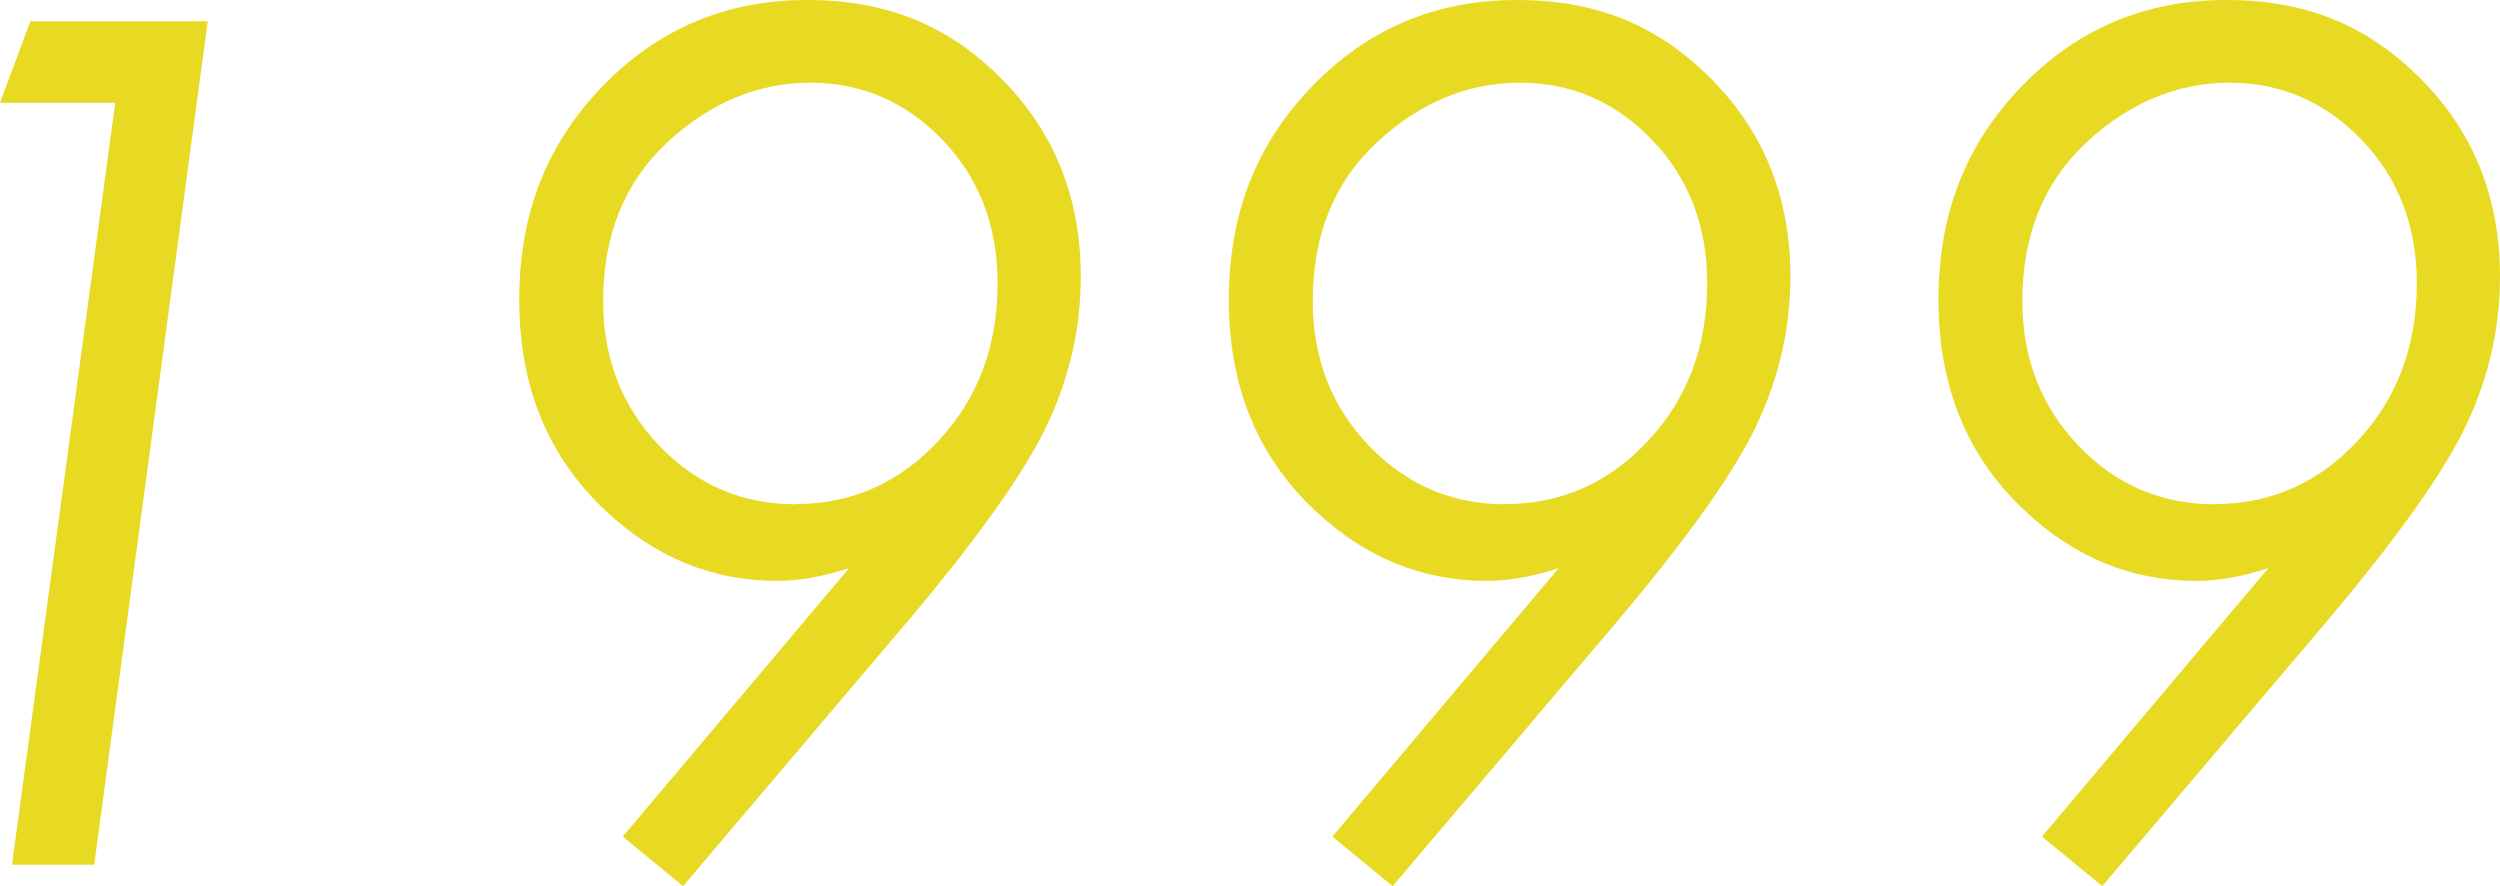
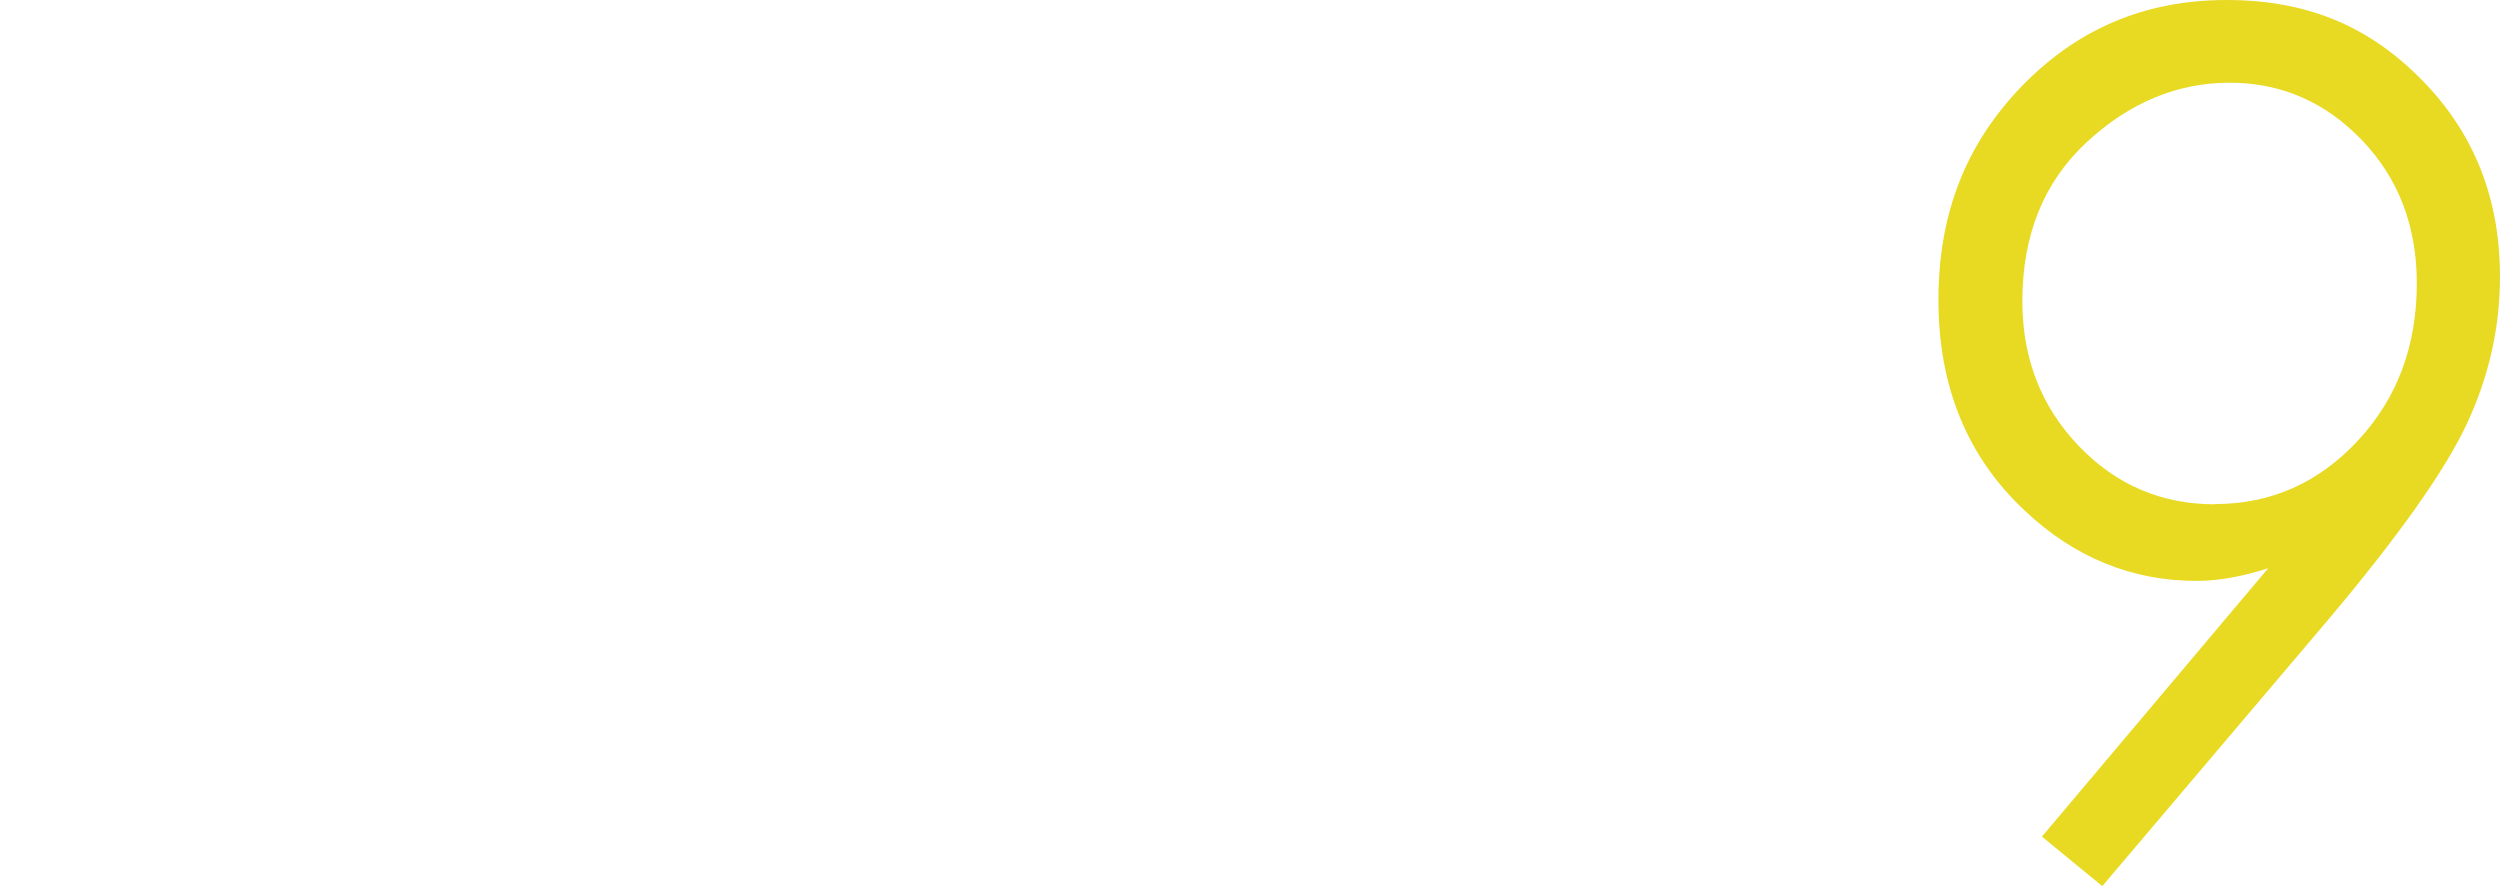
<svg xmlns="http://www.w3.org/2000/svg" id="_レイヤー_2" data-name="レイヤー 2" viewBox="0 0 102.17 36.21">
  <defs>
    <style>
      .cls-1 {
        fill: #e8da22;
      }
    </style>
  </defs>
  <g id="_レイヤー_1-2" data-name="レイヤー 1">
    <g>
-       <path class="cls-1" d="M1.24.87h7.25L3.85,35.34H.49L4.71,4.2H0L1.24.87Z" />
-       <path class="cls-1" d="M27.91,36.21l-2.46-2.02,9.25-10.97c-1.08.35-2.06.52-2.93.52-2.64,0-4.98-.95-7.01-2.86-2.36-2.2-3.54-5.08-3.54-8.62s1.13-6.38,3.4-8.73c2.27-2.35,5.05-3.53,8.37-3.53s5.83,1.08,7.97,3.25c2.14,2.16,3.21,4.85,3.21,8.05,0,2.08-.45,4.08-1.35,6.01-.9,1.93-2.8,4.61-5.7,8.05l-9.2,10.85ZM32.52,20.6c2.28,0,4.23-.86,5.84-2.59,1.61-1.73,2.41-3.87,2.41-6.43,0-2.34-.75-4.3-2.25-5.86-1.5-1.56-3.3-2.34-5.41-2.34s-4.09.81-5.84,2.44c-1.75,1.63-2.62,3.79-2.62,6.49,0,2.34.77,4.31,2.3,5.91s3.39,2.39,5.58,2.39Z" />
-       <path class="cls-1" d="M56.91,36.21l-2.46-2.02,9.25-10.97c-1.08.35-2.06.52-2.93.52-2.64,0-4.98-.95-7.01-2.86-2.36-2.2-3.54-5.08-3.54-8.62s1.13-6.38,3.4-8.73c2.27-2.35,5.05-3.53,8.37-3.53s5.83,1.08,7.97,3.25c2.14,2.16,3.21,4.85,3.21,8.05,0,2.08-.45,4.08-1.35,6.01-.9,1.93-2.8,4.61-5.7,8.05l-9.2,10.85ZM61.52,20.6c2.28,0,4.23-.86,5.84-2.59,1.61-1.73,2.41-3.87,2.41-6.43,0-2.34-.75-4.3-2.25-5.86-1.5-1.56-3.3-2.34-5.41-2.34s-4.09.81-5.84,2.44c-1.75,1.63-2.62,3.79-2.62,6.49,0,2.34.77,4.31,2.3,5.91,1.53,1.59,3.39,2.39,5.58,2.39Z" />
      <path class="cls-1" d="M85.91,36.21l-2.46-2.02,9.25-10.97c-1.08.35-2.05.52-2.93.52-2.64,0-4.98-.95-7.01-2.86-2.36-2.2-3.54-5.08-3.54-8.62s1.13-6.38,3.4-8.73c2.27-2.35,5.05-3.53,8.37-3.53s5.83,1.08,7.97,3.25c2.14,2.16,3.21,4.85,3.21,8.05,0,2.08-.45,4.08-1.35,6.01-.9,1.93-2.8,4.61-5.7,8.05l-9.2,10.85ZM90.52,20.6c2.28,0,4.23-.86,5.84-2.59,1.61-1.73,2.41-3.87,2.41-6.43,0-2.34-.75-4.3-2.25-5.86-1.5-1.56-3.3-2.34-5.41-2.34s-4.09.81-5.84,2.44c-1.75,1.63-2.62,3.79-2.62,6.49,0,2.34.77,4.31,2.3,5.91s3.39,2.39,5.58,2.39Z" />
    </g>
  </g>
</svg>